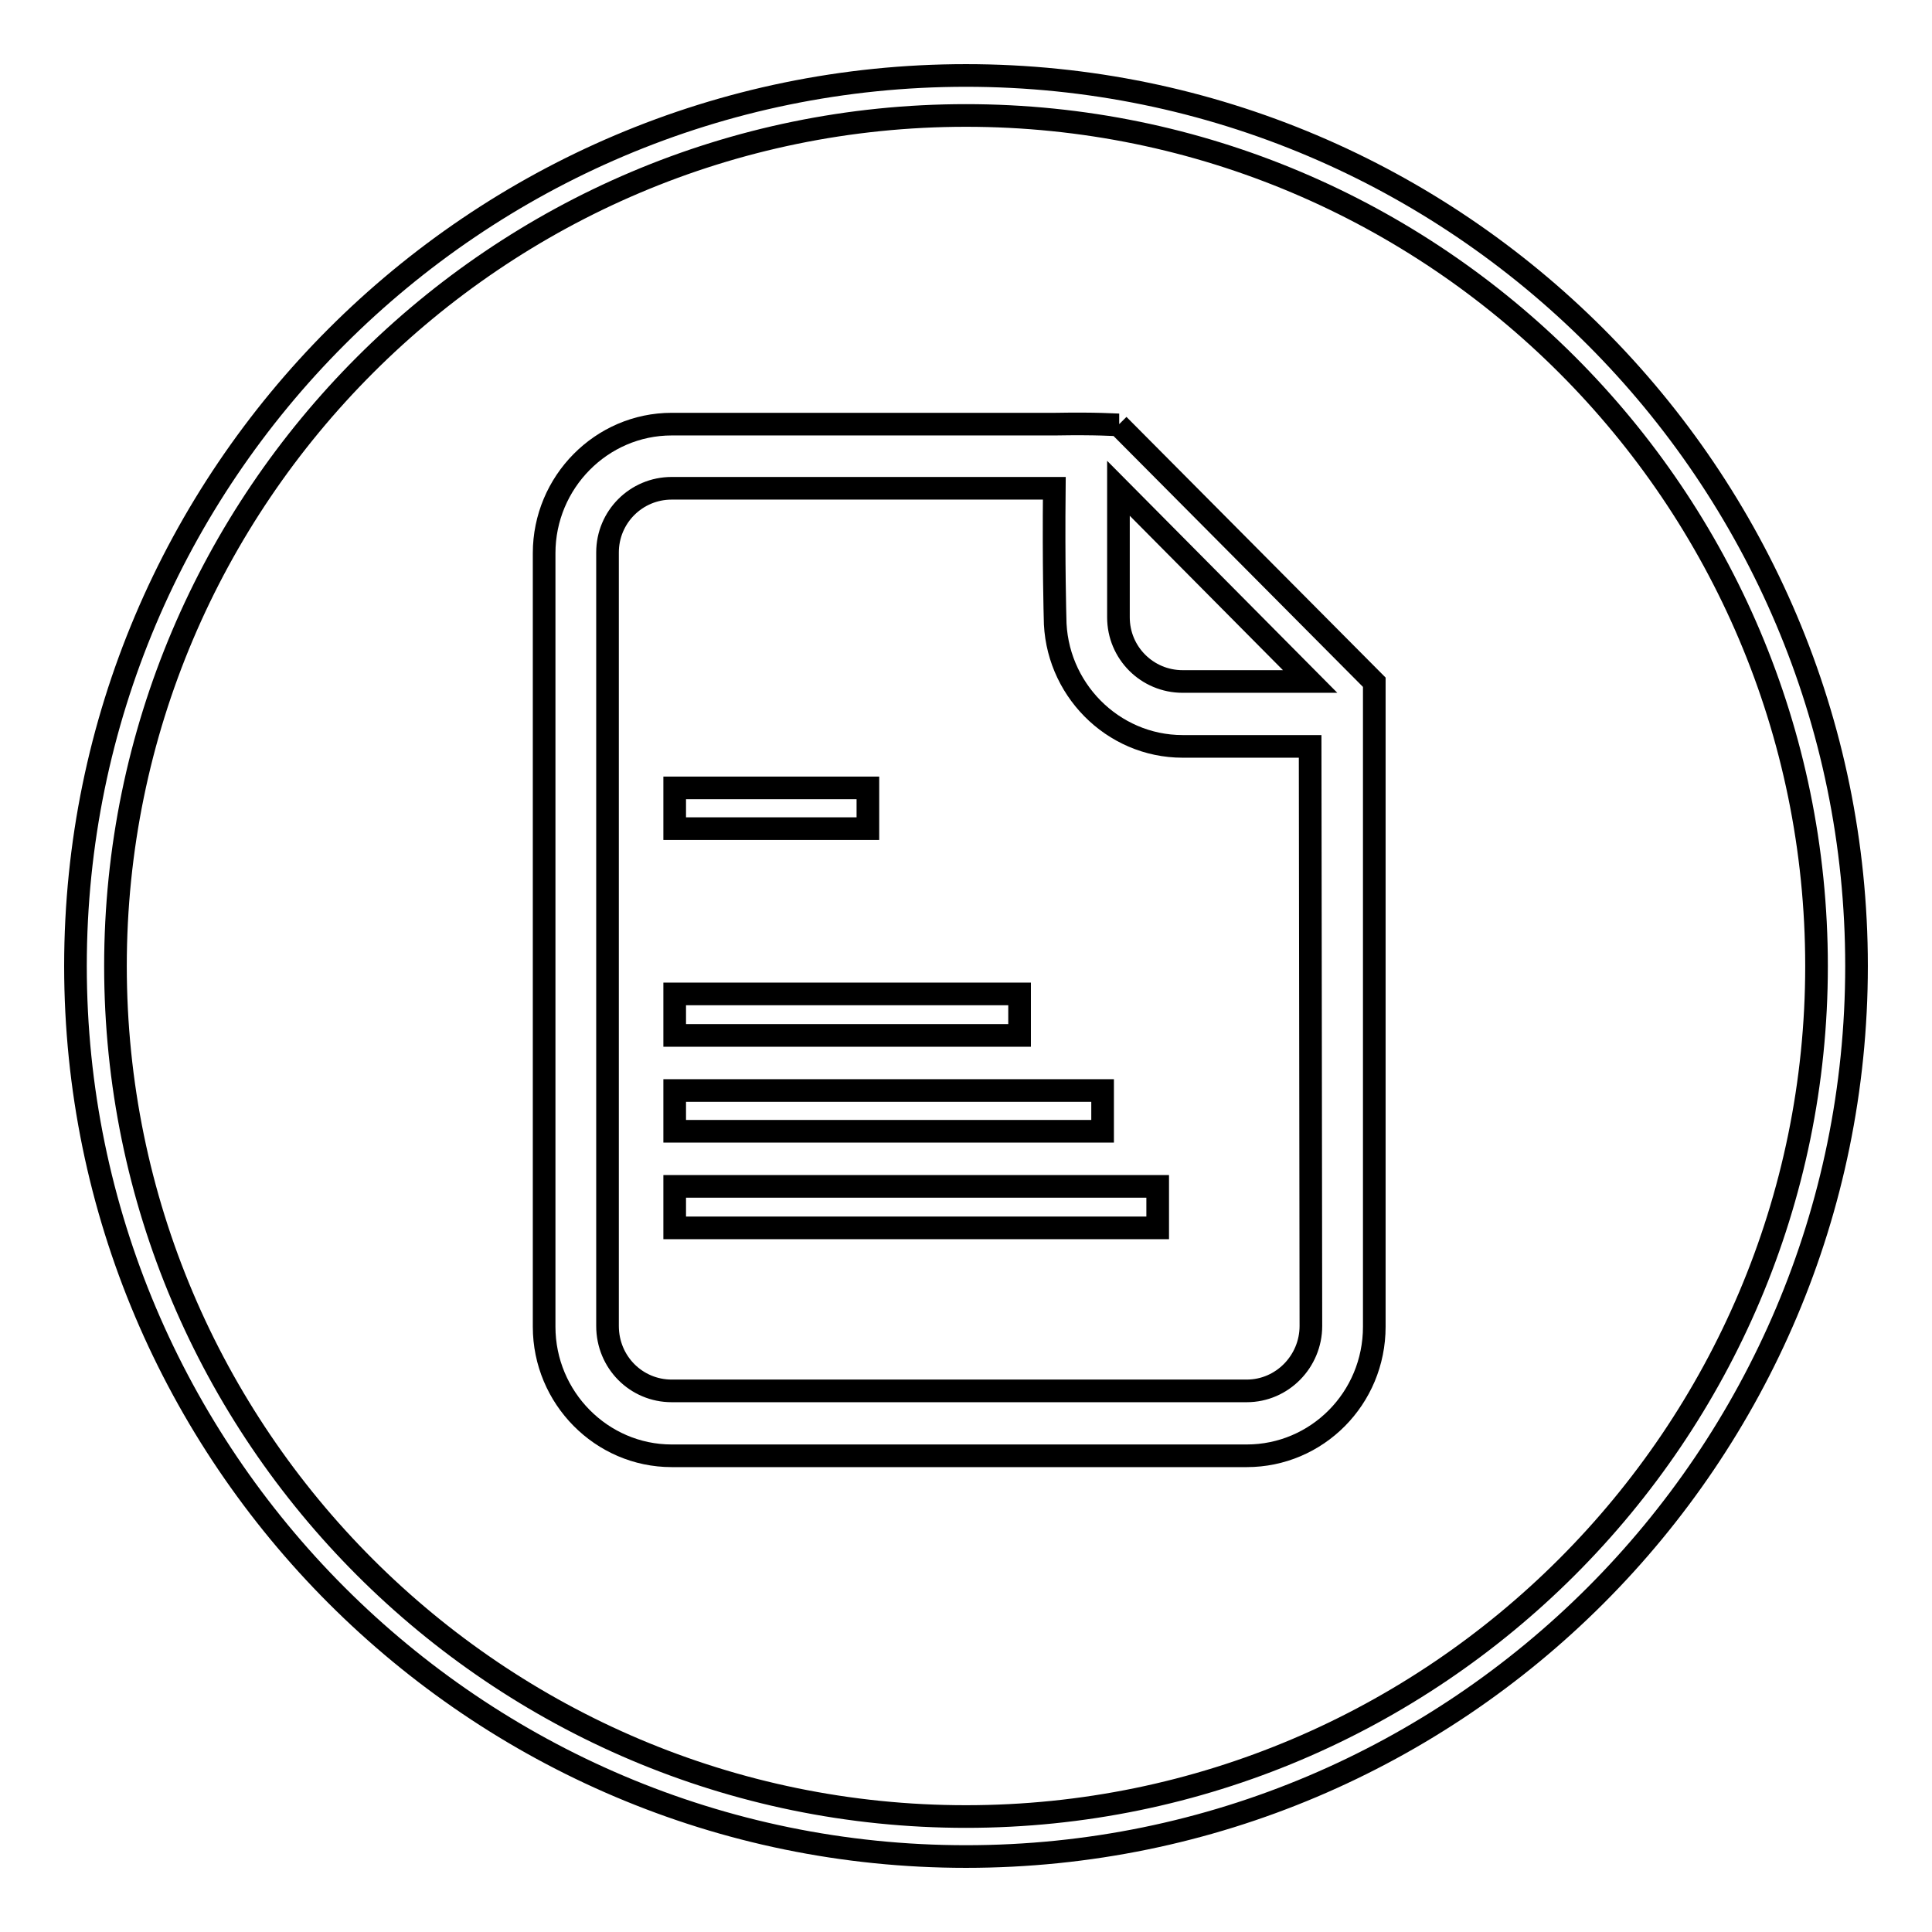
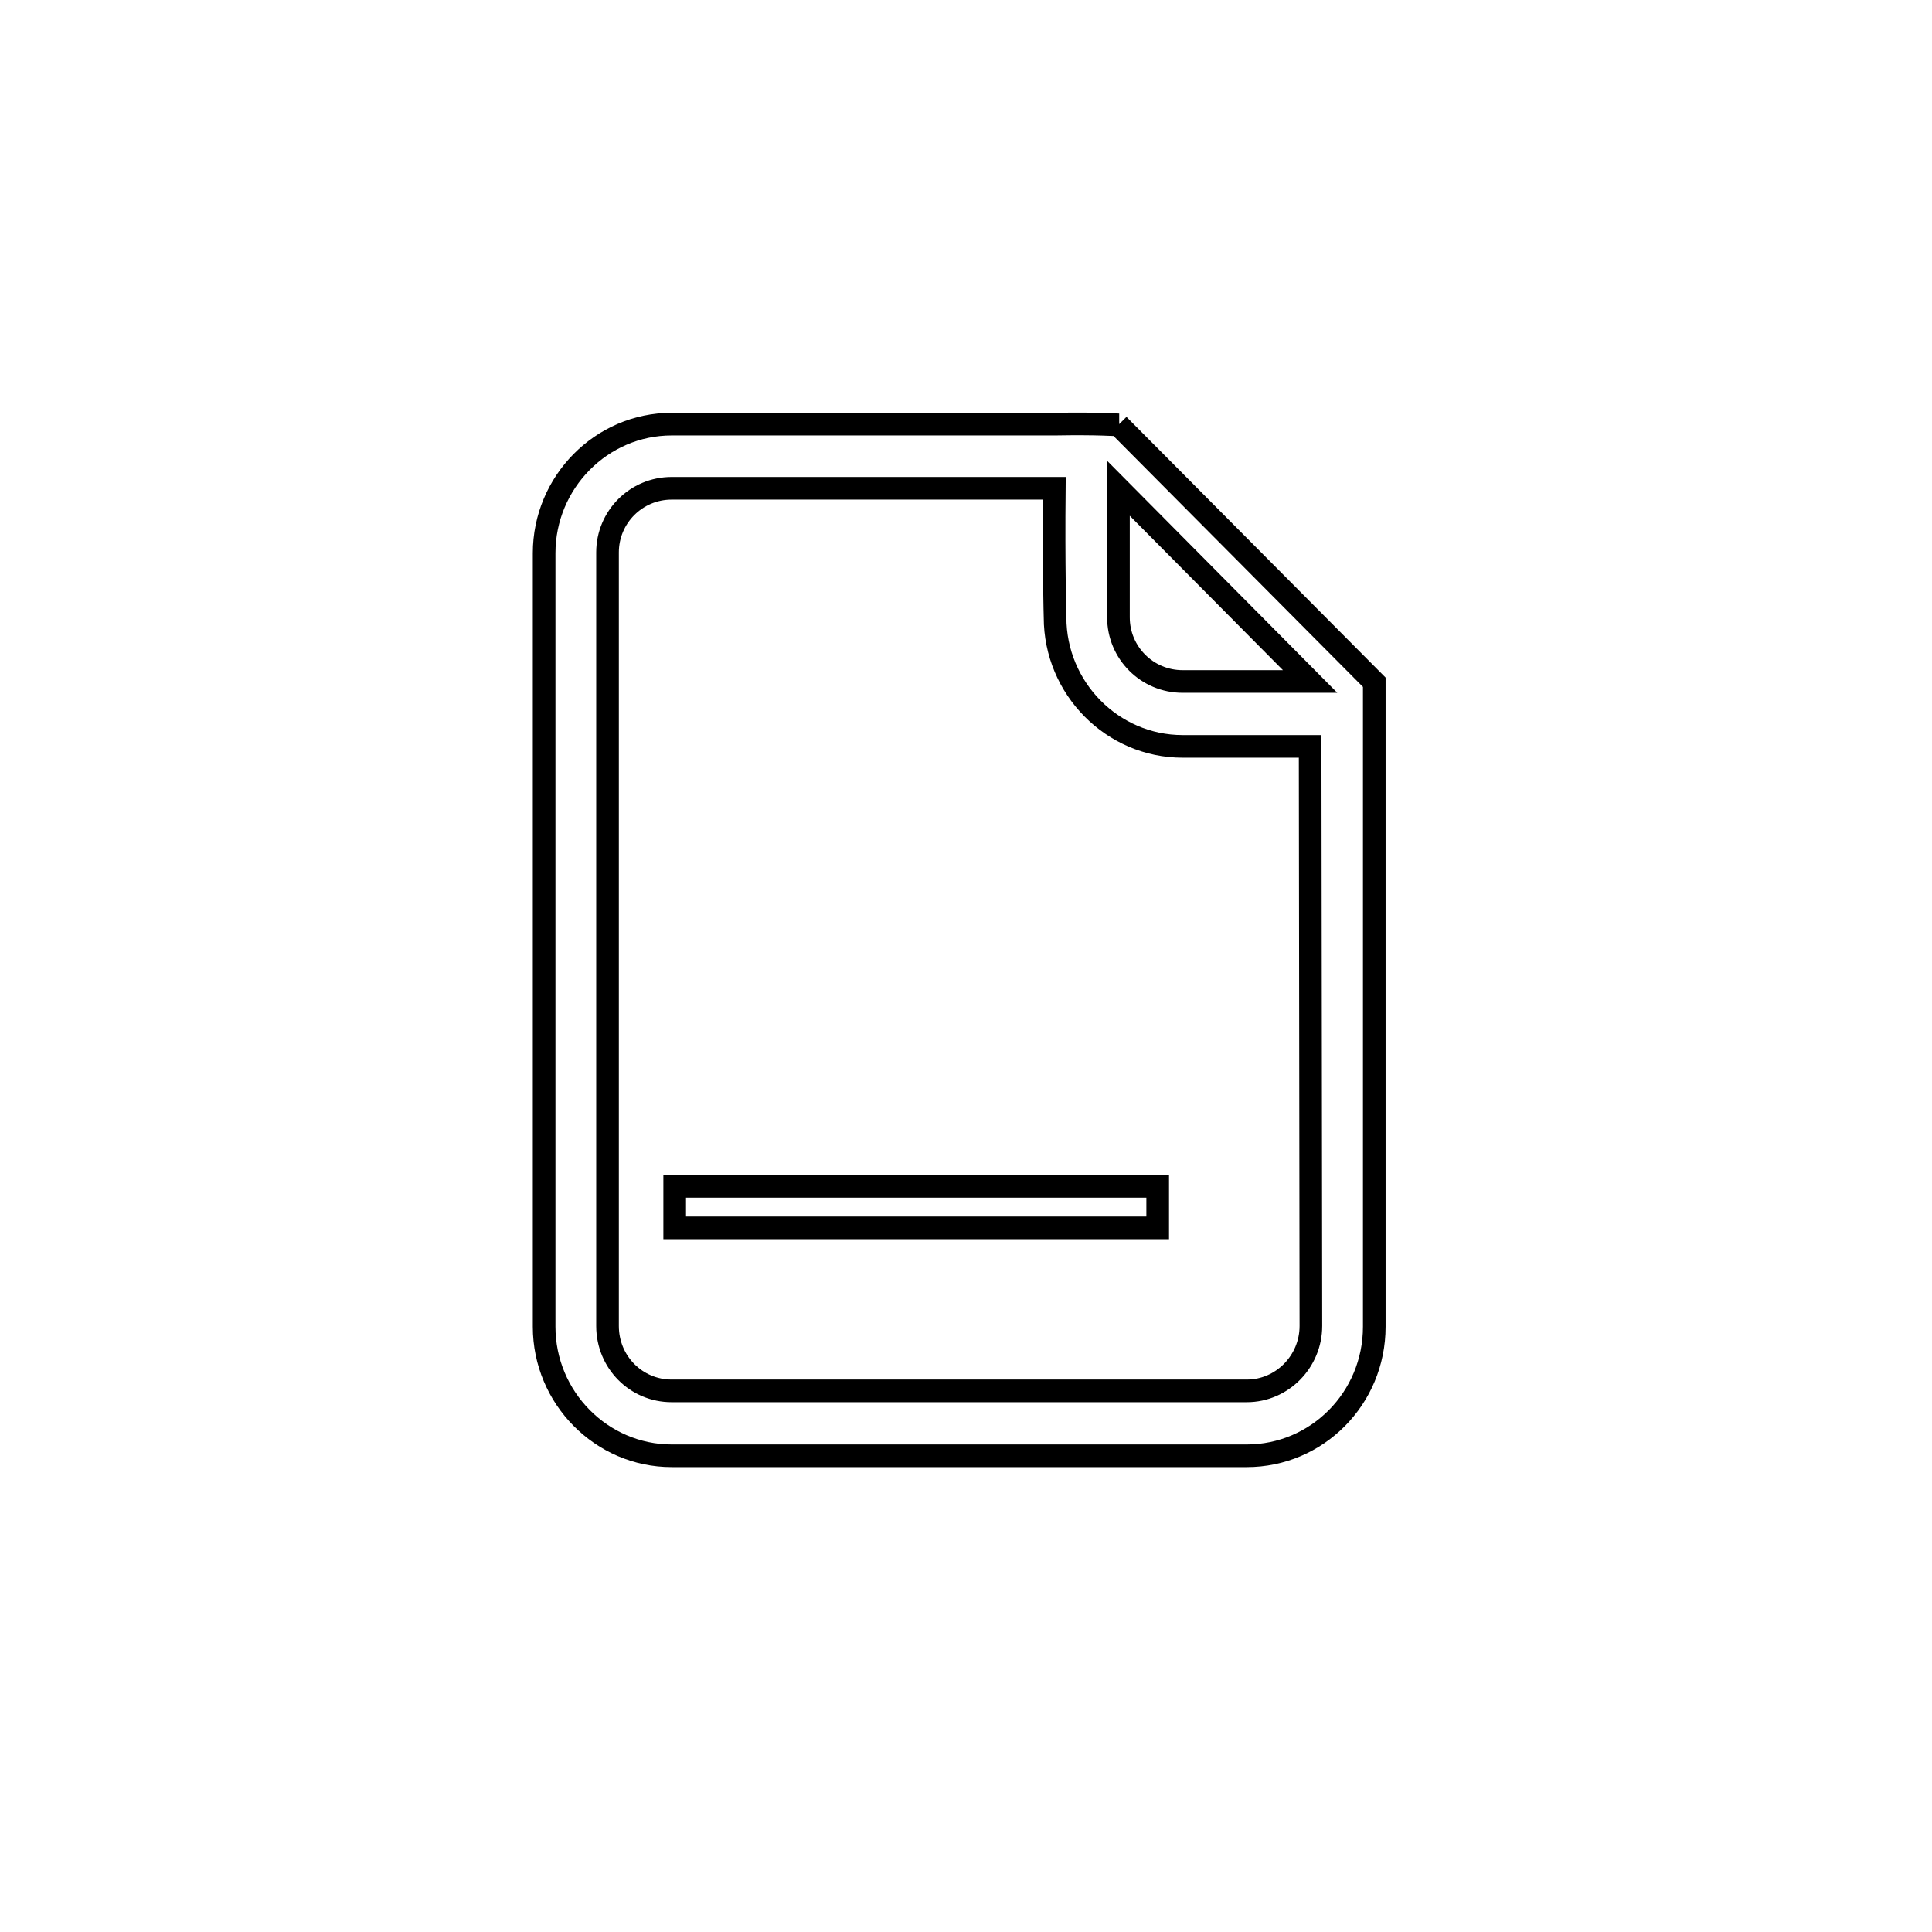
<svg xmlns="http://www.w3.org/2000/svg" version="1.1" x="0px" y="0px" viewBox="0 0 256 256" enable-background="new 0 0 256 256" xml:space="preserve">
  <g>
    <g>
-       <path stroke-width="3" fill-opacity="0" stroke="#000000" d="M128,10C62.9,10,10,63,10,128c0,65,52.9,118,118,118c65.1,0,118-52.9,118-118C246,63,193.1,10,128,10z M128,240.7c-62.1,0-112.7-50.5-112.7-112.7C15.3,65.9,65.9,15.3,128,15.3c62.1,0,112.7,50.5,112.7,112.7C240.7,190.1,190.1,240.7,128,240.7z" />
-       <path stroke-width="3" fill-opacity="0" stroke="#000000" d="M89.4,104.4H115v5.4H89.4V104.4z" />
-       <path stroke-width="3" fill-opacity="0" stroke="#000000" d="M89.4,144.5h56.7v5.4H89.4V144.5z" />
-       <path stroke-width="3" fill-opacity="0" stroke="#000000" d="M89.4,131.7h45.7v5.5H89.4V131.7z" />
      <path stroke-width="3" fill-opacity="0" stroke="#000000" d="M89.4,157.2h64v5.5h-64V157.2z" />
      <path stroke-width="3" fill-opacity="0" stroke="#000000" d="M148.3,56.3c-0.6,0-2.8-0.2-8.5-0.1H89c-9.3,0-16.9,7.7-16.9,17.1v102.5c0,9.4,7.6,17.1,16.9,17.1h76.2c9.3,0,16.9-7.6,16.9-17.1V98.9c0-1.3,0-2.3,0-8.5l-33.9-34.1V56.3L148.3,56.3z M173.7,175.7c0,4.7-3.8,8.6-8.5,8.6H89c-4.7,0-8.5-3.8-8.5-8.6V73.2c0-4.7,3.8-8.5,8.5-8.5h50.7c-0.1,10.2,0.1,17.1,0.1,17.1c0,9.4,7.6,17.1,16.9,17.1c0,0,7.1,0,16.9,0L173.7,175.7L173.7,175.7z M156.7,90.3c-4.7,0-8.5-3.8-8.5-8.5c0,0,0-6.9,0-17.1l25.4,25.6H156.7z" />
    </g>
  </g>
</svg>